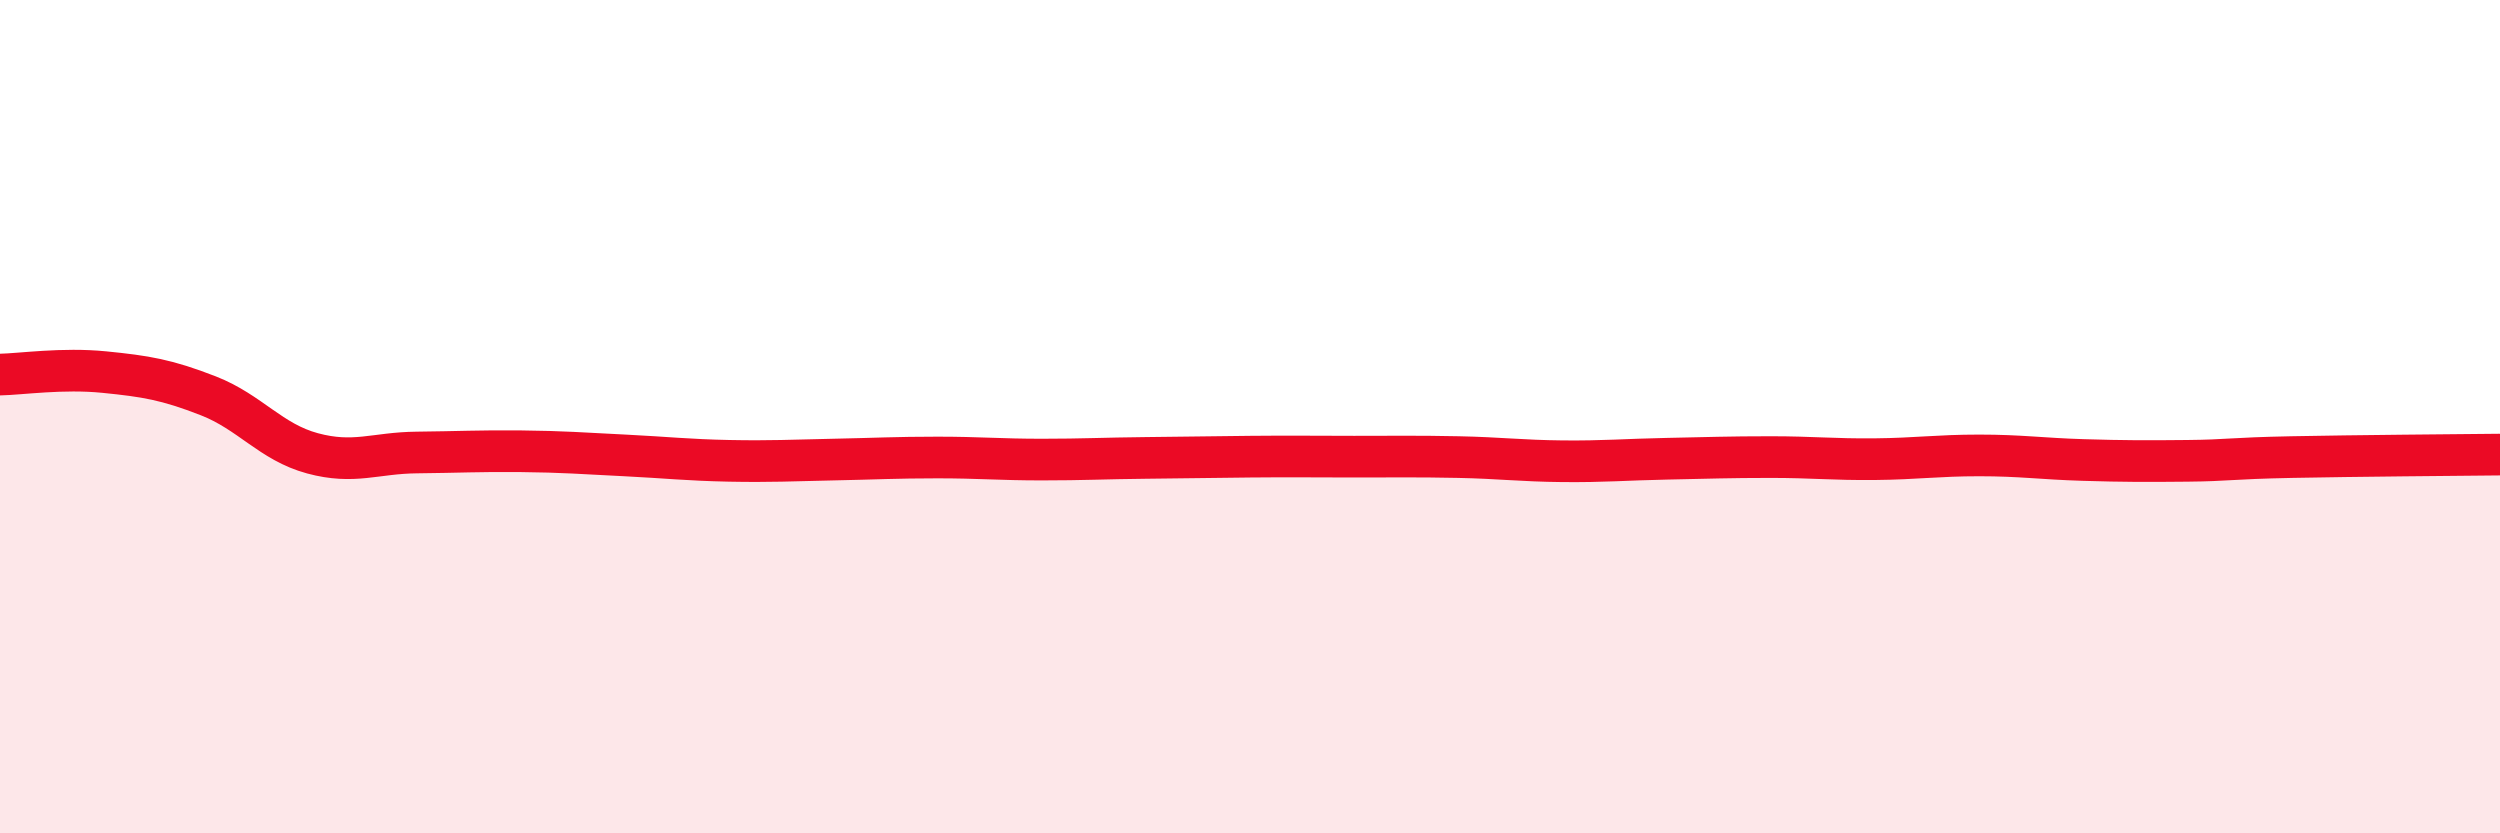
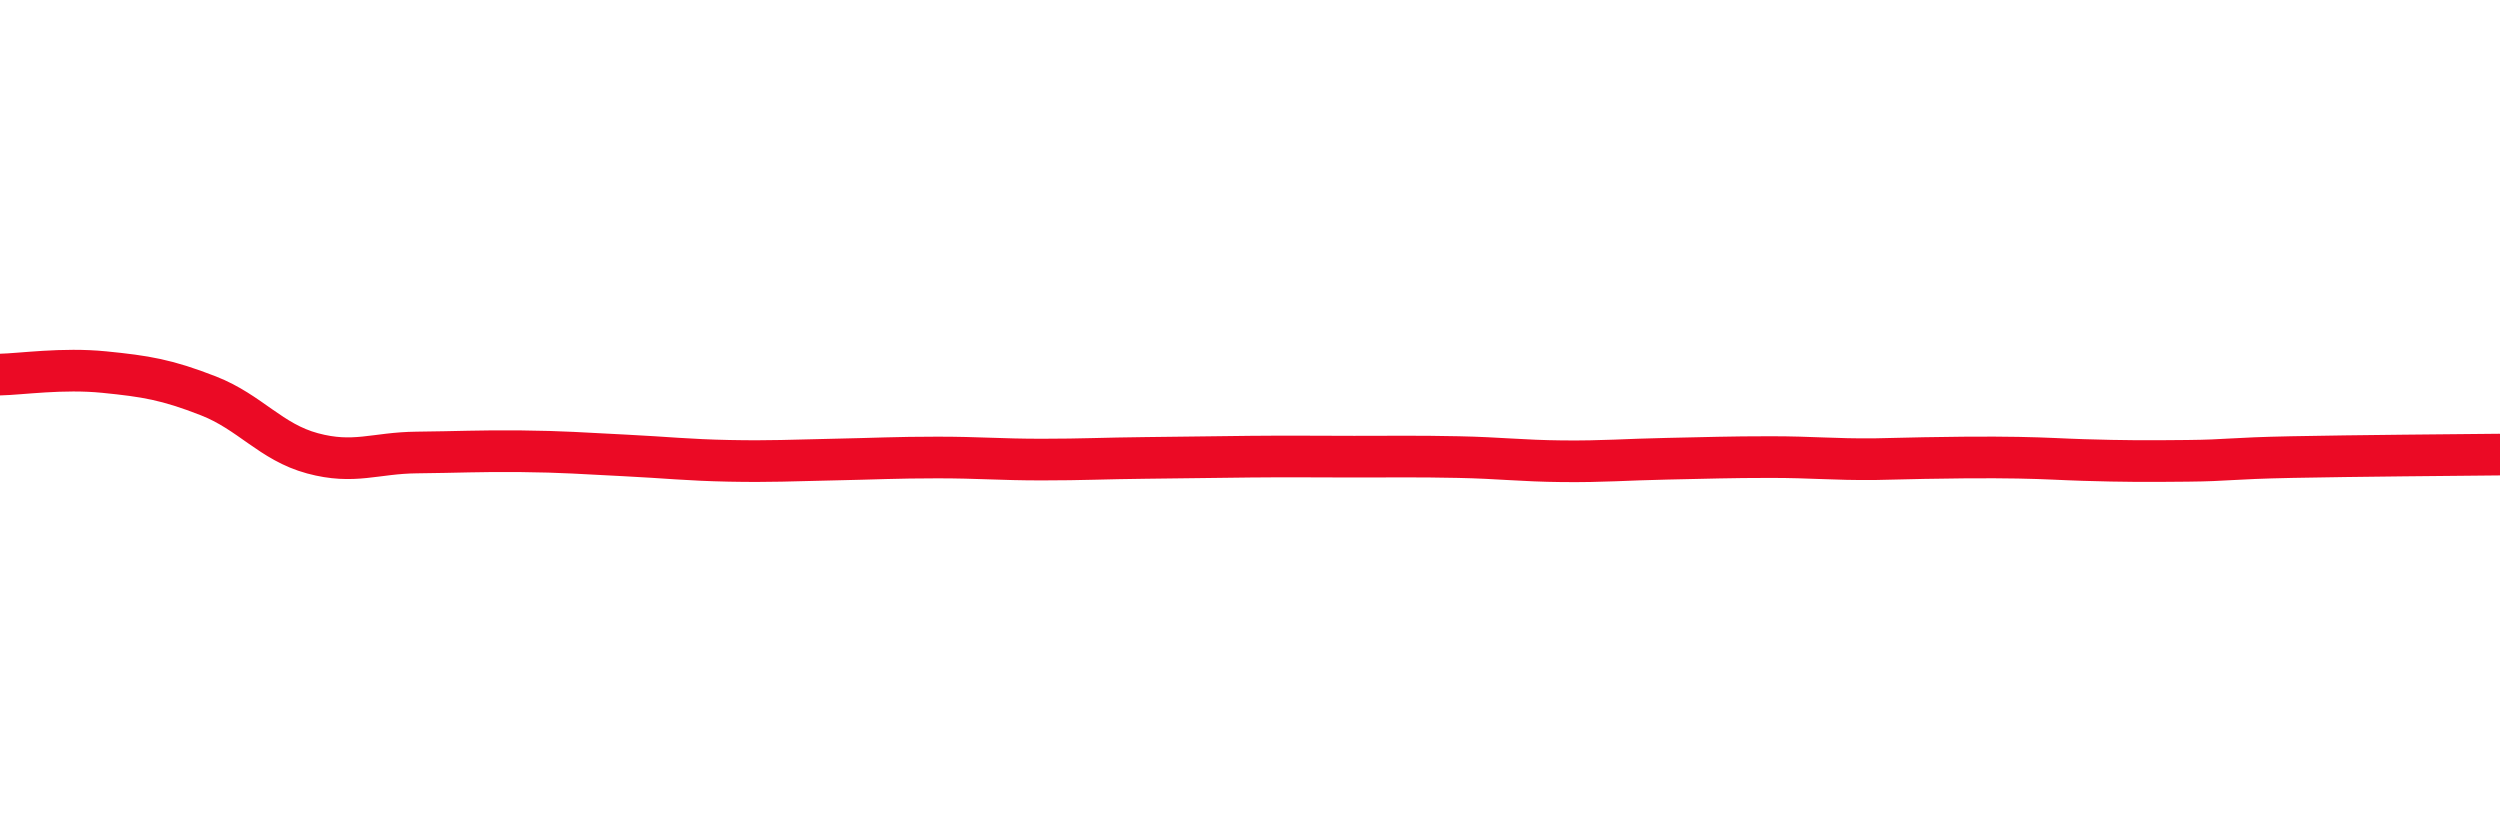
<svg xmlns="http://www.w3.org/2000/svg" width="60" height="20" viewBox="0 0 60 20">
-   <path d="M 0,8.99 C 0.5,8.98 1.5,8.83 2.5,8.93 C 3.5,9.03 4,9.11 5,9.5 C 6,9.89 6.5,10.61 7.5,10.88 C 8.5,11.15 9,10.87 10,10.86 C 11,10.85 11.5,10.82 12.5,10.83 C 13.5,10.84 14,10.88 15,10.93 C 16,10.98 16.5,11.04 17.5,11.06 C 18.5,11.08 19,11.05 20,11.03 C 21,11.01 21.5,10.98 22.5,10.98 C 23.5,10.98 24,11.03 25,11.03 C 26,11.03 26.5,11 27.5,10.99 C 28.5,10.98 29,10.97 30,10.96 C 31,10.95 31.5,10.96 32.5,10.96 C 33.5,10.96 34,10.95 35,10.97 C 36,10.99 36.5,11.06 37.5,11.07 C 38.5,11.08 39,11.03 40,11.01 C 41,10.99 41.5,10.97 42.5,10.97 C 43.5,10.97 44,11.03 45,11.02 C 46,11.01 46.5,10.93 47.5,10.93 C 48.5,10.93 49,11.01 50,11.04 C 51,11.07 51.5,11.07 52.5,11.06 C 53.5,11.05 53.5,11 55,10.97 C 56.5,10.94 59,10.92 60,10.91L60 20L0 20Z" fill="#EB0A25" opacity="0.1" stroke-linecap="round" stroke-linejoin="round" />
-   <path d="M 0,8.99 C 0.5,8.98 1.5,8.83 2.5,8.93 C 3.5,9.03 4,9.11 5,9.5 C 6,9.89 6.5,10.61 7.5,10.88 C 8.5,11.15 9,10.87 10,10.86 C 11,10.85 11.5,10.82 12.5,10.83 C 13.5,10.84 14,10.88 15,10.93 C 16,10.98 16.5,11.04 17.5,11.06 C 18.5,11.08 19,11.05 20,11.03 C 21,11.01 21.5,10.98 22.5,10.98 C 23.5,10.98 24,11.03 25,11.03 C 26,11.03 26.5,11 27.5,10.99 C 28.5,10.98 29,10.97 30,10.96 C 31,10.95 31.5,10.96 32.5,10.96 C 33.5,10.96 34,10.95 35,10.97 C 36,10.99 36.5,11.06 37.5,11.07 C 38.5,11.08 39,11.03 40,11.01 C 41,10.99 41.5,10.97 42.5,10.97 C 43.5,10.97 44,11.03 45,11.02 C 46,11.01 46.5,10.93 47.5,10.93 C 48.5,10.93 49,11.01 50,11.04 C 51,11.07 51.5,11.07 52.5,11.06 C 53.5,11.05 53.5,11 55,10.97 C 56.5,10.94 59,10.92 60,10.91" stroke="#EB0A25" stroke-width="1" fill="none" stroke-linecap="round" stroke-linejoin="round" />
+   <path d="M 0,8.99 C 0.5,8.98 1.5,8.83 2.5,8.93 C 3.5,9.03 4,9.11 5,9.5 C 6,9.89 6.5,10.61 7.5,10.88 C 8.5,11.15 9,10.87 10,10.86 C 11,10.85 11.5,10.82 12.5,10.83 C 13.5,10.84 14,10.88 15,10.93 C 16,10.98 16.5,11.04 17.5,11.06 C 18.5,11.08 19,11.05 20,11.03 C 21,11.01 21.5,10.98 22.5,10.98 C 23.5,10.98 24,11.03 25,11.03 C 26,11.03 26.5,11 27.5,10.99 C 28.5,10.98 29,10.97 30,10.96 C 31,10.95 31.5,10.96 32.5,10.96 C 33.5,10.96 34,10.95 35,10.97 C 36,10.99 36.5,11.06 37.5,11.07 C 38.5,11.08 39,11.03 40,11.01 C 41,10.99 41.5,10.97 42.5,10.97 C 43.5,10.97 44,11.03 45,11.02 C 48.5,10.93 49,11.01 50,11.04 C 51,11.07 51.5,11.07 52.5,11.06 C 53.5,11.05 53.5,11 55,10.97 C 56.5,10.94 59,10.92 60,10.91" stroke="#EB0A25" stroke-width="1" fill="none" stroke-linecap="round" stroke-linejoin="round" />
</svg>